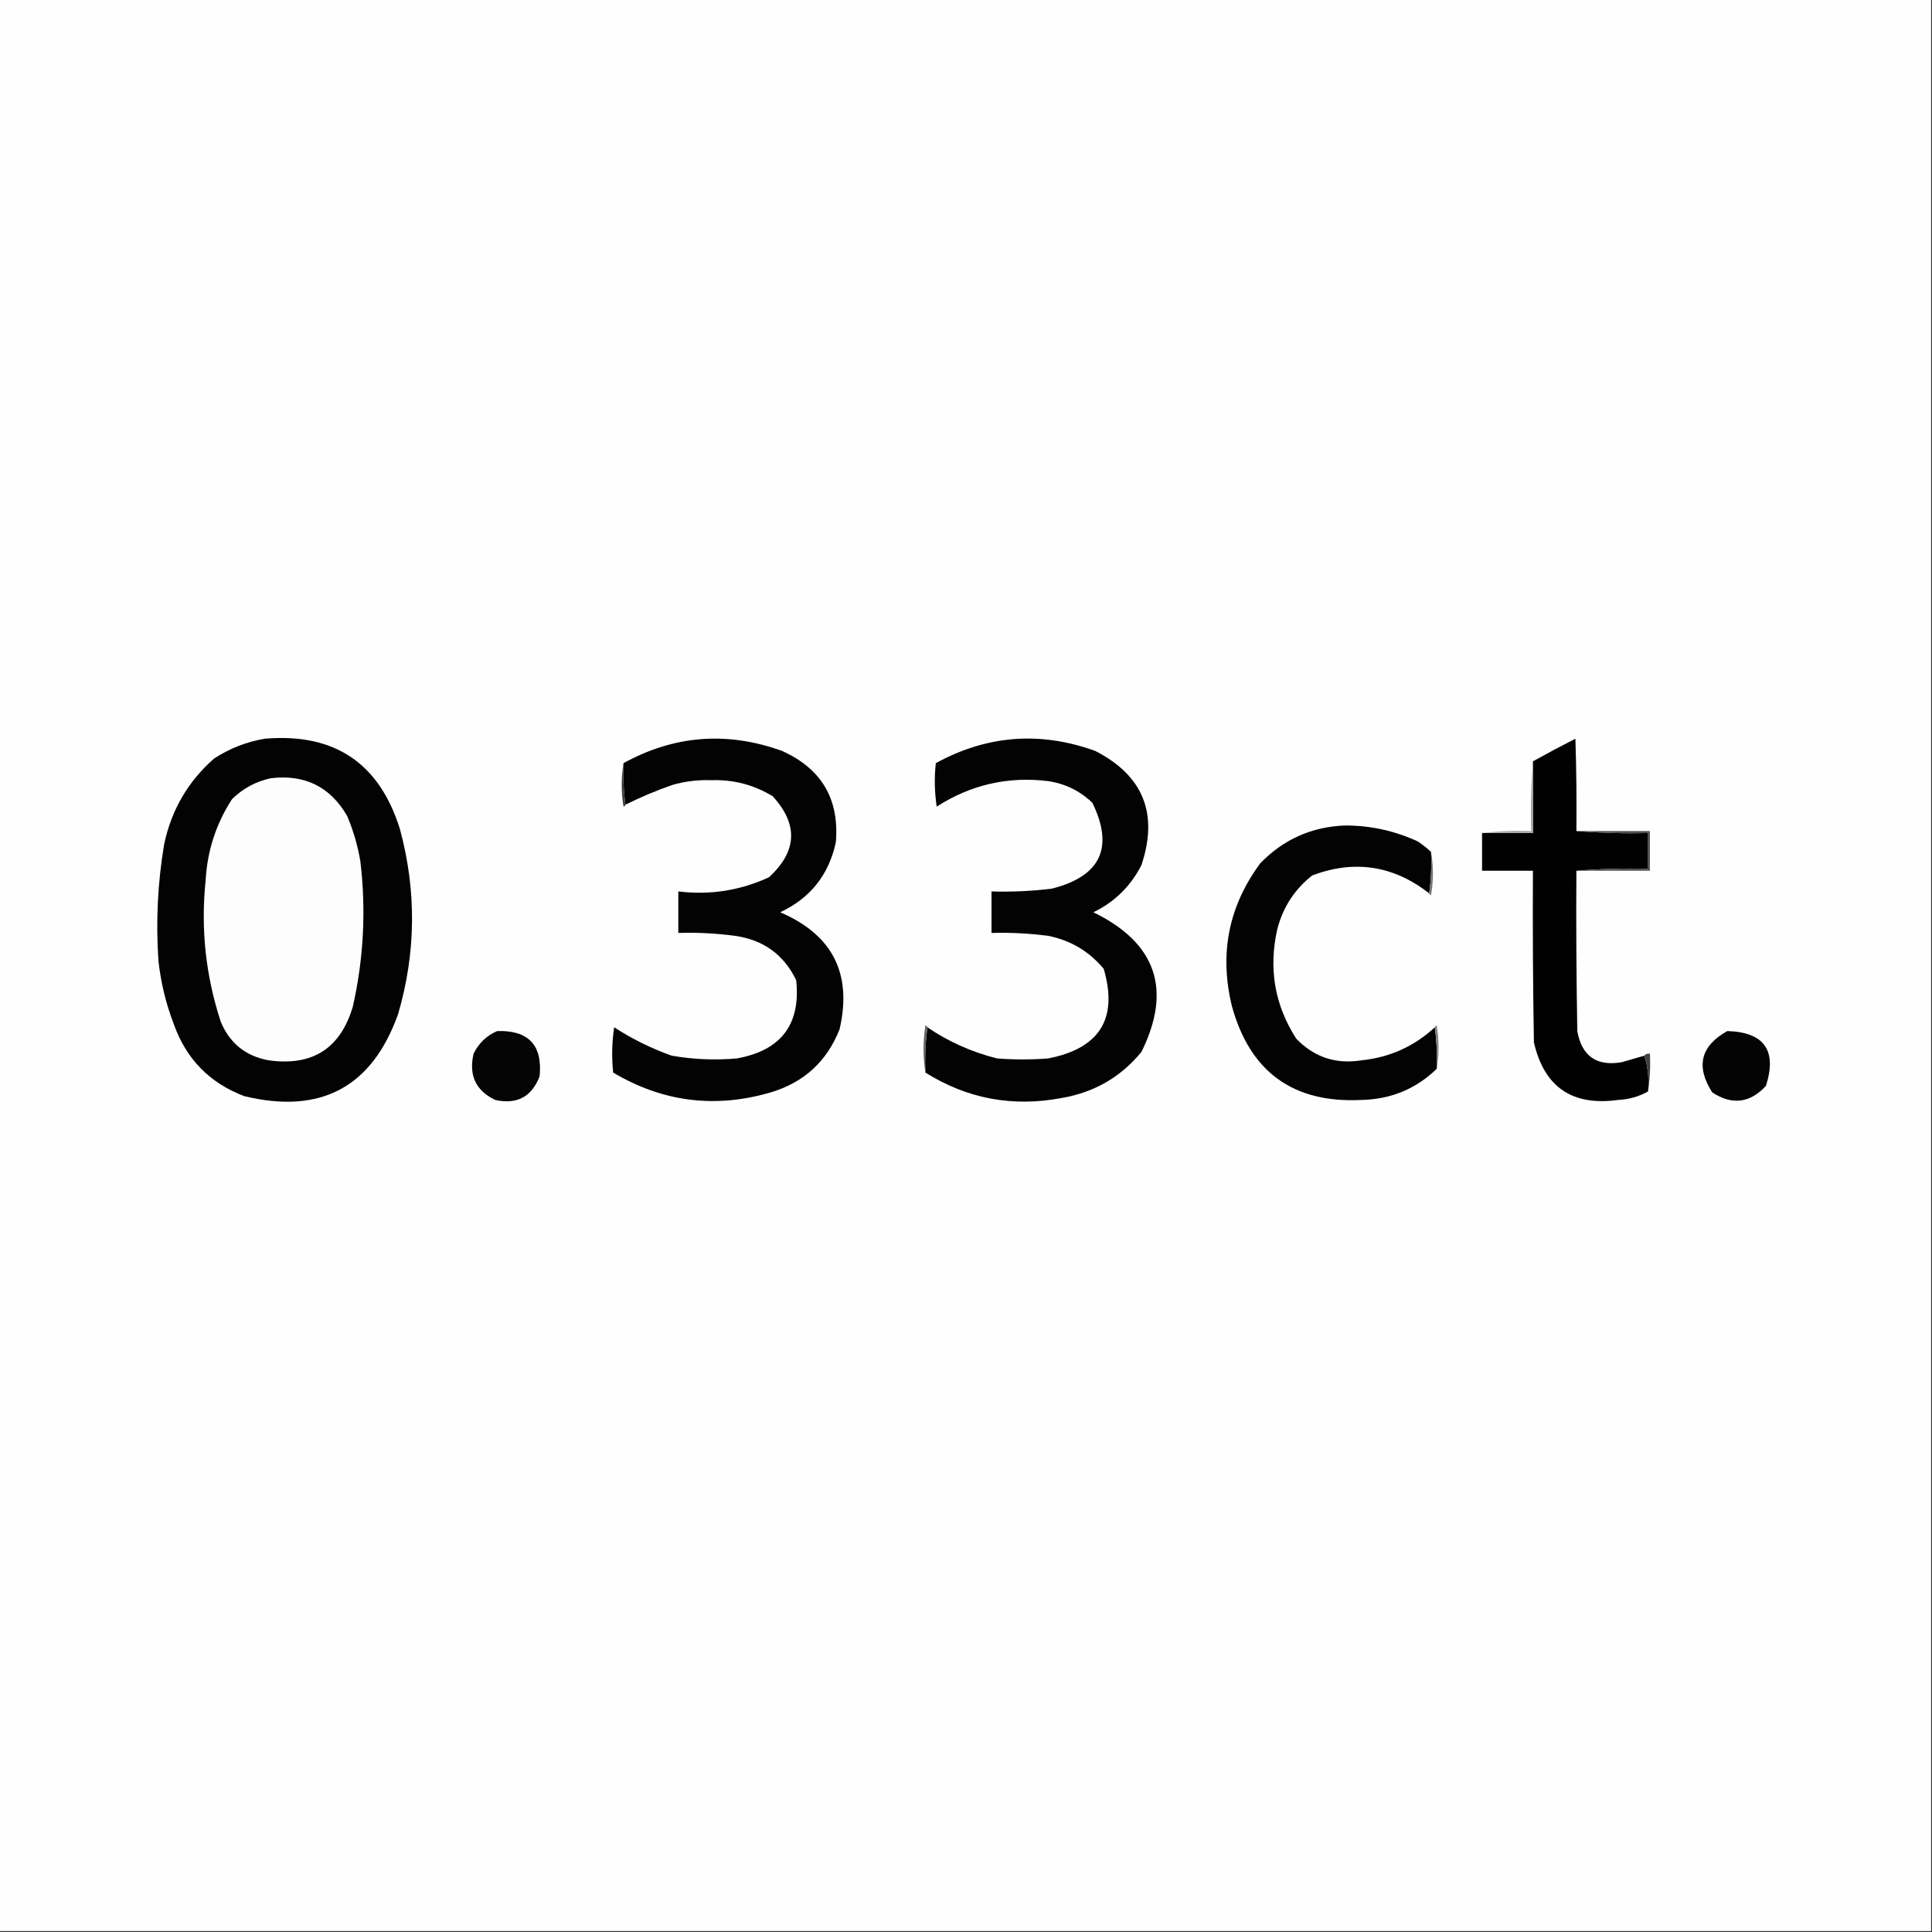
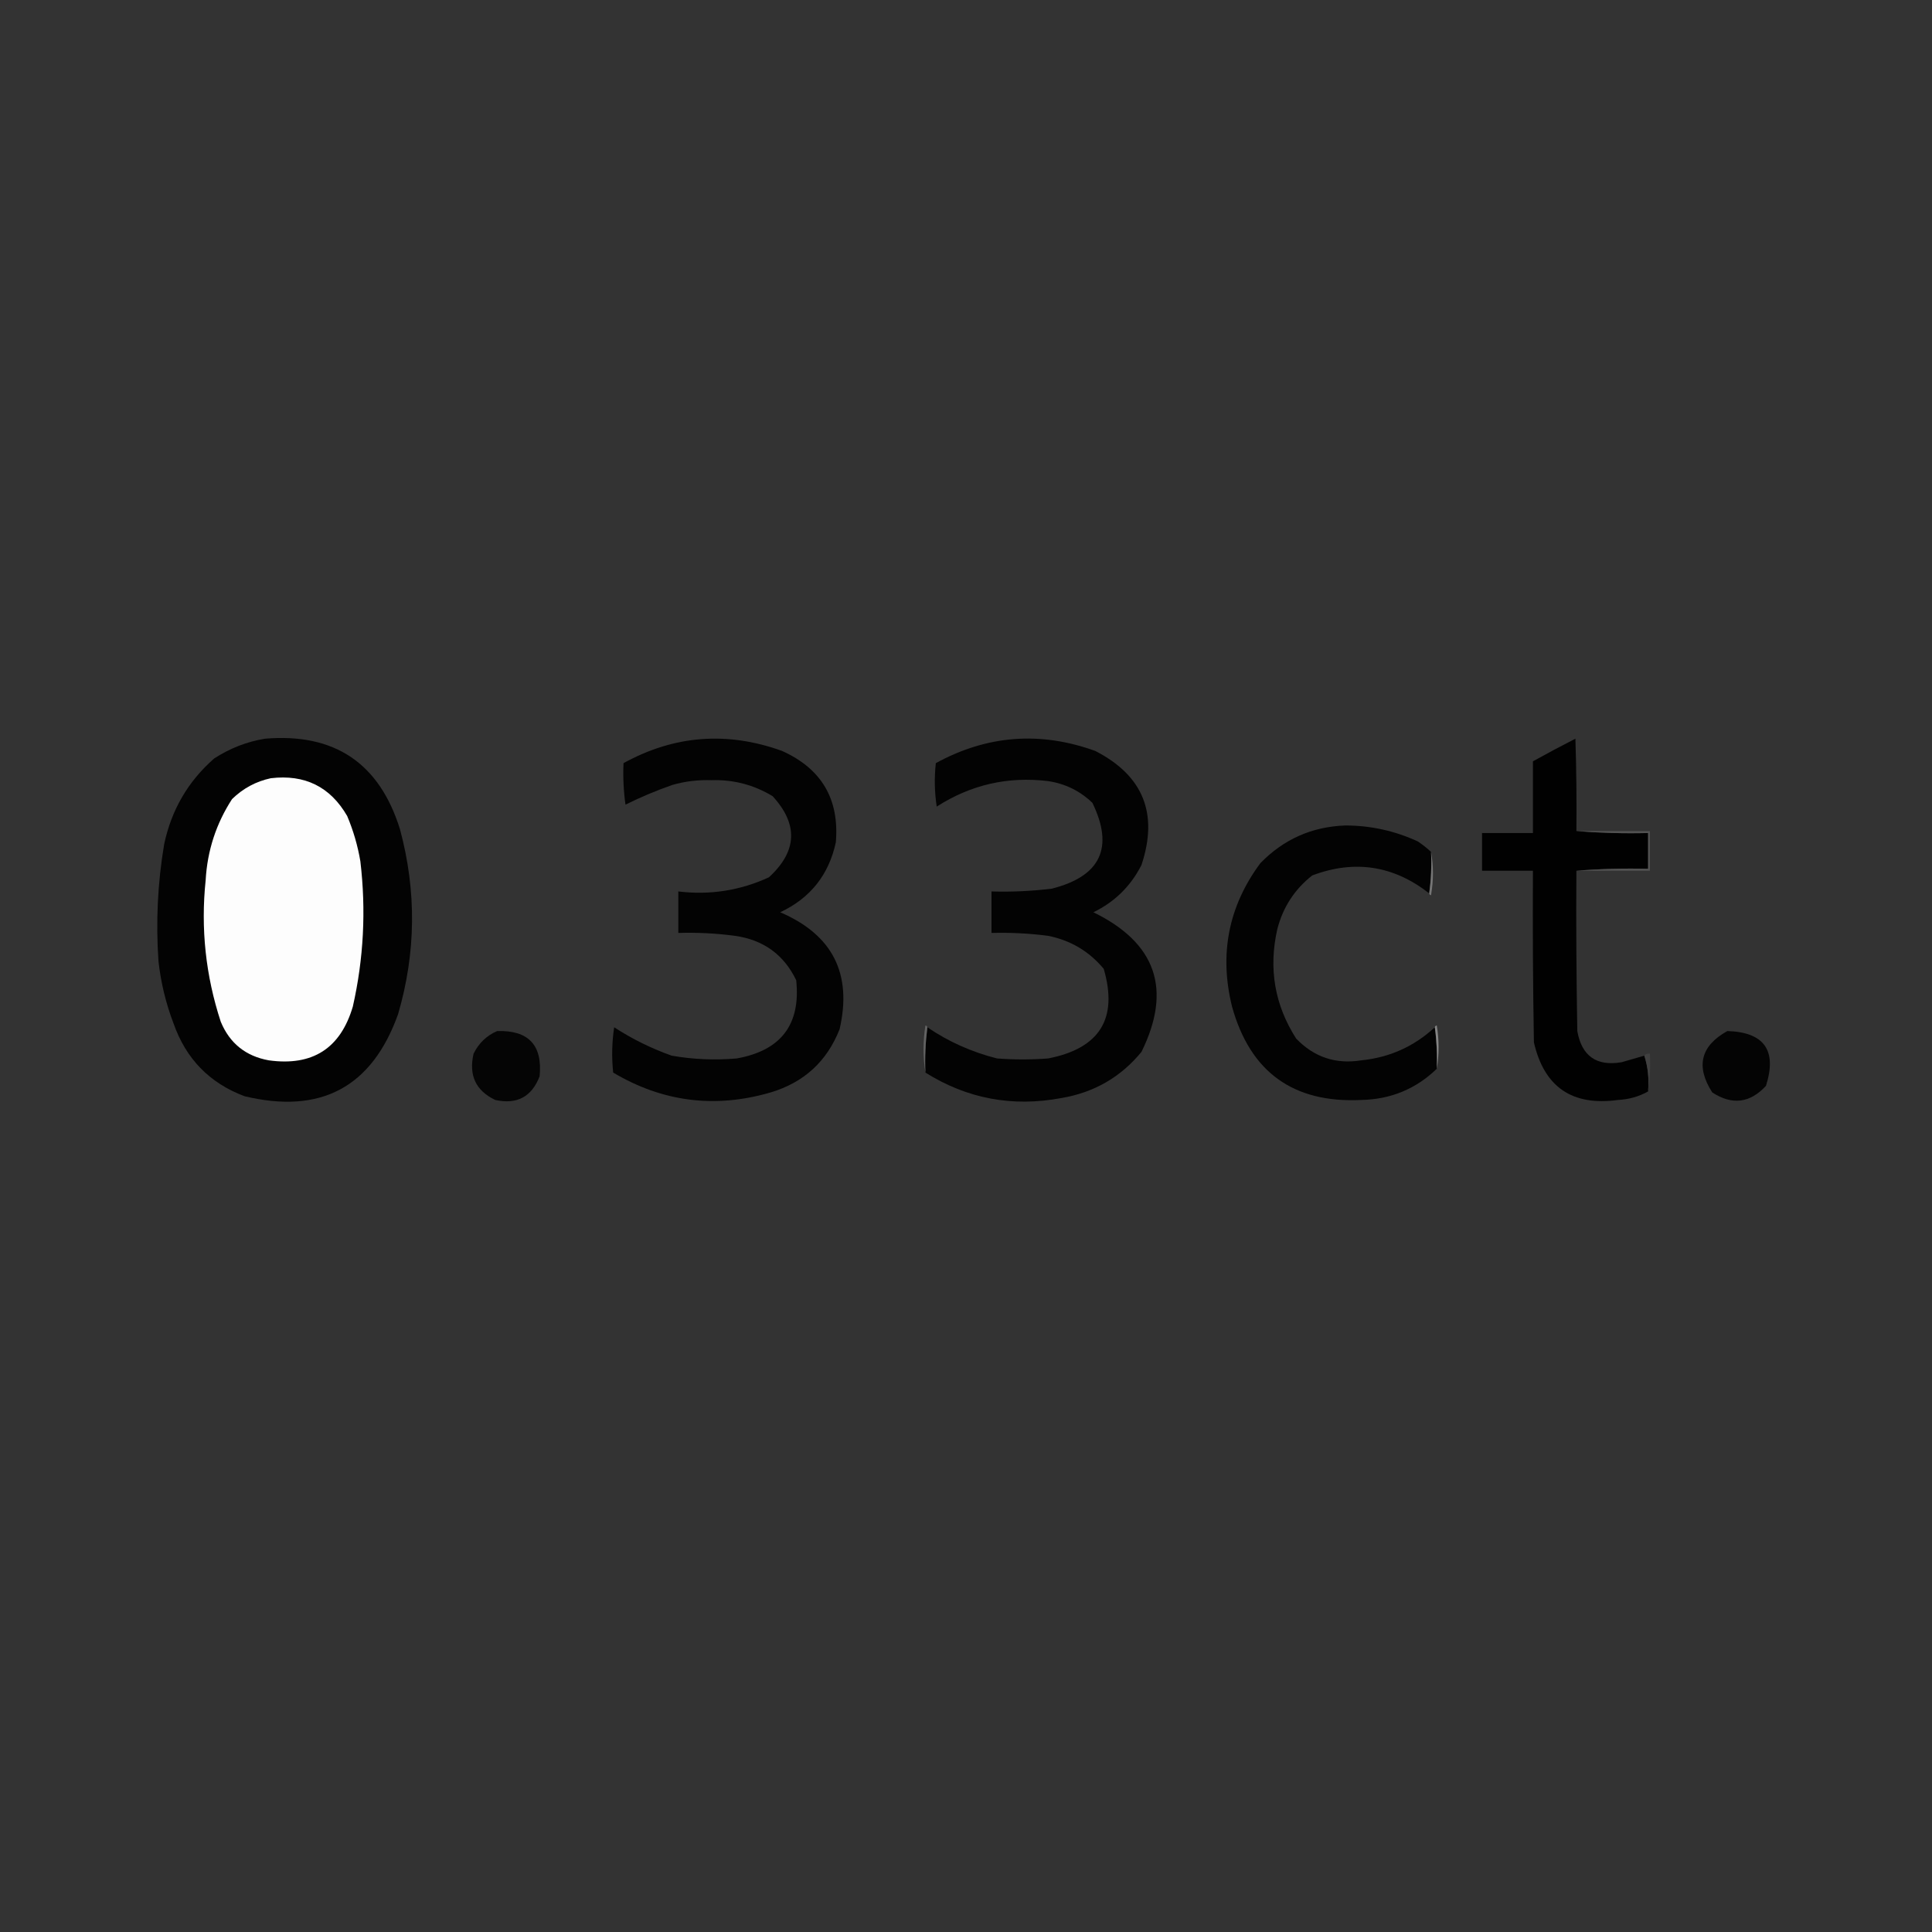
<svg xmlns="http://www.w3.org/2000/svg" width="65" height="65" viewBox="0 0 100 100">
  <rect x="0" y="0" width="100" height="100" fill="#333333" stroke="none" />
  <g id="surface1">
-     <path style=" stroke:none;fill-rule:evenodd;fill:rgb(99.608%,99.608%,99.608%);fill-opacity:1;" d="M -0.047 -0.047 C 33.285 -0.047 66.617 -0.047 99.953 -0.047 C 99.953 33.285 99.953 66.617 99.953 99.953 C 66.617 99.953 33.285 99.953 -0.047 99.953 C -0.047 66.617 -0.047 33.285 -0.047 -0.047 Z M -0.047 -0.047 " />
    <path style=" stroke:none;fill-rule:evenodd;fill:rgb(1.176%,1.176%,1.176%);fill-opacity:1;" d="M 13.719 38.234 C 17.312 37.934 19.637 39.496 20.703 42.922 C 21.566 46.121 21.535 49.309 20.605 52.492 C 19.25 56.277 16.598 57.691 12.648 56.738 C 10.848 56.059 9.625 54.805 8.984 52.977 C 8.586 51.938 8.328 50.863 8.203 49.758 C 8.062 47.723 8.16 45.703 8.496 43.703 C 8.871 41.922 9.734 40.441 11.086 39.258 C 11.902 38.73 12.781 38.387 13.719 38.234 Z M 13.719 38.234 " />
    <path style=" stroke:none;fill-rule:evenodd;fill:rgb(1.176%,1.176%,1.176%);fill-opacity:1;" d="M 32.375 41.648 C 32.277 40.953 32.242 40.234 32.273 39.5 C 34.902 38.055 37.637 37.844 40.477 38.867 C 42.527 39.789 43.453 41.367 43.262 43.602 C 42.898 45.285 41.938 46.488 40.383 47.219 C 43.094 48.383 44.121 50.398 43.457 53.273 C 42.801 54.938 41.613 56.027 39.891 56.543 C 37.016 57.383 34.297 57.039 31.738 55.516 C 31.656 54.734 31.672 53.953 31.789 53.172 C 32.719 53.777 33.711 54.266 34.766 54.641 C 35.879 54.836 37.004 54.883 38.133 54.785 C 40.43 54.375 41.453 53.023 41.211 50.734 C 40.57 49.41 39.512 48.645 38.039 48.438 C 37.066 48.309 36.09 48.258 35.109 48.289 C 35.109 47.574 35.109 46.859 35.109 46.141 C 36.746 46.34 38.309 46.094 39.797 45.41 C 41.266 44.066 41.328 42.668 39.992 41.211 C 39.016 40.621 37.961 40.344 36.816 40.383 C 36.137 40.359 35.469 40.438 34.812 40.625 C 33.977 40.914 33.164 41.258 32.375 41.648 Z M 32.375 41.648 " />
    <path style=" stroke:none;fill-rule:evenodd;fill:rgb(1.176%,1.176%,1.176%);fill-opacity:1;" d="M 47.898 55.516 C 47.867 54.719 47.902 53.938 48 53.172 C 49.102 53.922 50.305 54.457 51.609 54.785 C 52.492 54.852 53.367 54.852 54.25 54.785 C 56.922 54.266 57.879 52.723 57.129 50.148 C 56.375 49.242 55.418 48.672 54.25 48.438 C 53.277 48.312 52.301 48.262 51.32 48.289 C 51.32 47.574 51.32 46.859 51.32 46.141 C 52.363 46.172 53.406 46.125 54.445 45.996 C 56.969 45.355 57.668 43.875 56.543 41.555 C 55.902 40.938 55.137 40.562 54.25 40.43 C 52.172 40.176 50.25 40.617 48.484 41.75 C 48.371 41 48.355 40.254 48.438 39.5 C 51.09 38.051 53.84 37.84 56.688 38.867 C 59.172 40.141 59.969 42.109 59.082 44.773 C 58.527 45.867 57.695 46.684 56.594 47.219 C 59.844 48.805 60.676 51.215 59.082 54.445 C 58.008 55.754 56.625 56.551 54.93 56.836 C 52.402 57.309 50.059 56.871 47.898 55.516 Z M 47.898 55.516 " />
    <path style=" stroke:none;fill-rule:evenodd;fill:rgb(0.392%,0.392%,0.392%);fill-opacity:1;" d="M 81.594 43.016 C 82.812 43.113 84.047 43.148 85.305 43.117 C 85.305 43.734 85.305 44.352 85.305 44.969 C 84.047 44.938 82.812 44.973 81.594 45.07 C 81.574 47.836 81.594 50.602 81.641 53.367 C 81.871 54.664 82.637 55.203 83.938 54.98 C 84.328 54.867 84.719 54.754 85.109 54.641 C 85.297 55.215 85.363 55.836 85.305 56.492 C 84.828 56.762 84.305 56.906 83.742 56.934 C 81.375 57.258 79.926 56.266 79.395 53.953 C 79.344 50.992 79.328 48.031 79.344 45.07 C 78.469 45.07 77.586 45.07 76.711 45.07 C 76.711 44.418 76.711 43.766 76.711 43.117 C 77.586 43.117 78.469 43.117 79.344 43.117 C 79.344 41.879 79.344 40.641 79.344 39.406 C 80.066 39.004 80.801 38.613 81.543 38.234 C 81.594 39.828 81.609 41.422 81.594 43.016 Z M 81.594 43.016 " />
-     <path style=" stroke:none;fill-rule:evenodd;fill:rgb(65.882%,65.882%,65.882%);fill-opacity:1;" d="M 79.344 39.406 C 79.344 40.641 79.344 41.879 79.344 43.117 C 78.469 43.117 77.586 43.117 76.711 43.117 C 77.539 43.02 78.383 42.984 79.25 43.016 C 79.215 41.797 79.25 40.59 79.344 39.406 Z M 79.344 39.406 " />
    <path style=" stroke:none;fill-rule:evenodd;fill:rgb(99.216%,99.216%,99.216%);fill-opacity:1;" d="M 14.016 40.281 C 15.777 40.07 17.094 40.723 17.969 42.234 C 18.289 42.992 18.516 43.773 18.652 44.578 C 18.953 47.113 18.824 49.621 18.262 52.102 C 17.621 54.27 16.172 55.195 13.914 54.883 C 12.719 54.668 11.887 54 11.426 52.883 C 10.645 50.5 10.383 48.059 10.645 45.555 C 10.73 44.031 11.188 42.629 12.012 41.359 C 12.582 40.805 13.25 40.445 14.016 40.281 Z M 14.016 40.281 " />
-     <path style=" stroke:none;fill-rule:evenodd;fill:rgb(23.922%,23.922%,23.922%);fill-opacity:1;" d="M 32.273 39.5 C 32.242 40.234 32.277 40.953 32.375 41.648 C 32.367 41.703 32.336 41.734 32.273 41.75 C 32.148 40.984 32.148 40.234 32.273 39.5 Z M 32.273 39.5 " />
    <path style=" stroke:none;fill-rule:evenodd;fill:rgb(1.176%,1.176%,1.176%);fill-opacity:1;" d="M 74.07 44.094 C 74.105 44.824 74.07 45.543 73.977 46.242 C 72.129 44.797 70.109 44.488 67.922 45.312 C 67.008 46.031 66.406 46.957 66.113 48.094 C 65.652 50.133 65.977 52.02 67.09 53.758 C 68.016 54.719 69.137 55.094 70.461 54.883 C 71.926 54.734 73.195 54.164 74.266 53.172 C 74.363 53.871 74.398 54.59 74.367 55.32 C 73.285 56.367 71.984 56.902 70.461 56.934 C 66.941 57.105 64.711 55.492 63.77 52.102 C 63.098 49.383 63.586 46.906 65.234 44.68 C 66.438 43.441 67.902 42.789 69.629 42.727 C 70.945 42.727 72.199 43.004 73.391 43.555 C 73.633 43.719 73.863 43.898 74.07 44.094 Z M 74.07 44.094 " />
    <path style=" stroke:none;fill-rule:evenodd;fill:rgb(45.882%,45.882%,45.882%);fill-opacity:1;" d="M 74.07 44.094 C 74.203 44.824 74.203 45.574 74.07 46.336 C 74.012 46.324 73.98 46.293 73.977 46.242 C 74.07 45.543 74.105 44.824 74.07 44.094 Z M 74.07 44.094 " />
    <path style=" stroke:none;fill-rule:evenodd;fill:rgb(31.765%,31.765%,31.765%);fill-opacity:1;" d="M 81.594 43.016 C 82.859 43.016 84.133 43.016 85.398 43.016 C 85.398 43.703 85.398 44.383 85.398 45.07 C 84.133 45.07 82.859 45.07 81.594 45.07 C 82.812 44.973 84.047 44.938 85.305 44.969 C 85.305 44.352 85.305 43.734 85.305 43.117 C 84.047 43.148 82.812 43.113 81.594 43.016 Z M 81.594 43.016 " />
    <path style=" stroke:none;fill-rule:evenodd;fill:rgb(38.431%,38.431%,38.431%);fill-opacity:1;" d="M 48 53.172 C 47.902 53.938 47.867 54.719 47.898 55.516 C 47.77 54.719 47.77 53.906 47.898 53.078 C 47.961 53.09 47.992 53.121 48 53.172 Z M 48 53.172 " />
    <path style=" stroke:none;fill-rule:evenodd;fill:rgb(51.765%,51.765%,51.765%);fill-opacity:1;" d="M 74.266 53.172 C 74.273 53.121 74.305 53.09 74.367 53.078 C 74.492 53.84 74.492 54.59 74.367 55.32 C 74.398 54.59 74.363 53.871 74.266 53.172 Z M 74.266 53.172 " />
    <path style=" stroke:none;fill-rule:evenodd;fill:rgb(1.961%,1.961%,1.961%);fill-opacity:1;" d="M 25.734 53.367 C 27.355 53.316 28.09 54.098 27.93 55.711 C 27.52 56.773 26.754 57.18 25.633 56.934 C 24.625 56.453 24.254 55.656 24.512 54.539 C 24.781 53.992 25.188 53.602 25.734 53.367 Z M 25.734 53.367 " />
    <path style=" stroke:none;fill-rule:evenodd;fill:rgb(1.569%,1.569%,1.569%);fill-opacity:1;" d="M 89.406 53.367 C 91.32 53.426 91.988 54.371 91.406 56.203 C 90.582 57.098 89.652 57.215 88.625 56.543 C 87.762 55.195 88.023 54.137 89.406 53.367 Z M 89.406 53.367 " />
    <path style=" stroke:none;fill-rule:evenodd;fill:rgb(25.098%,25.098%,25.098%);fill-opacity:1;" d="M 85.109 54.641 C 85.176 54.551 85.273 54.52 85.398 54.539 C 85.434 55.211 85.398 55.863 85.305 56.492 C 85.363 55.836 85.297 55.215 85.109 54.641 Z M 85.109 54.641 " />
  </g>
</svg>